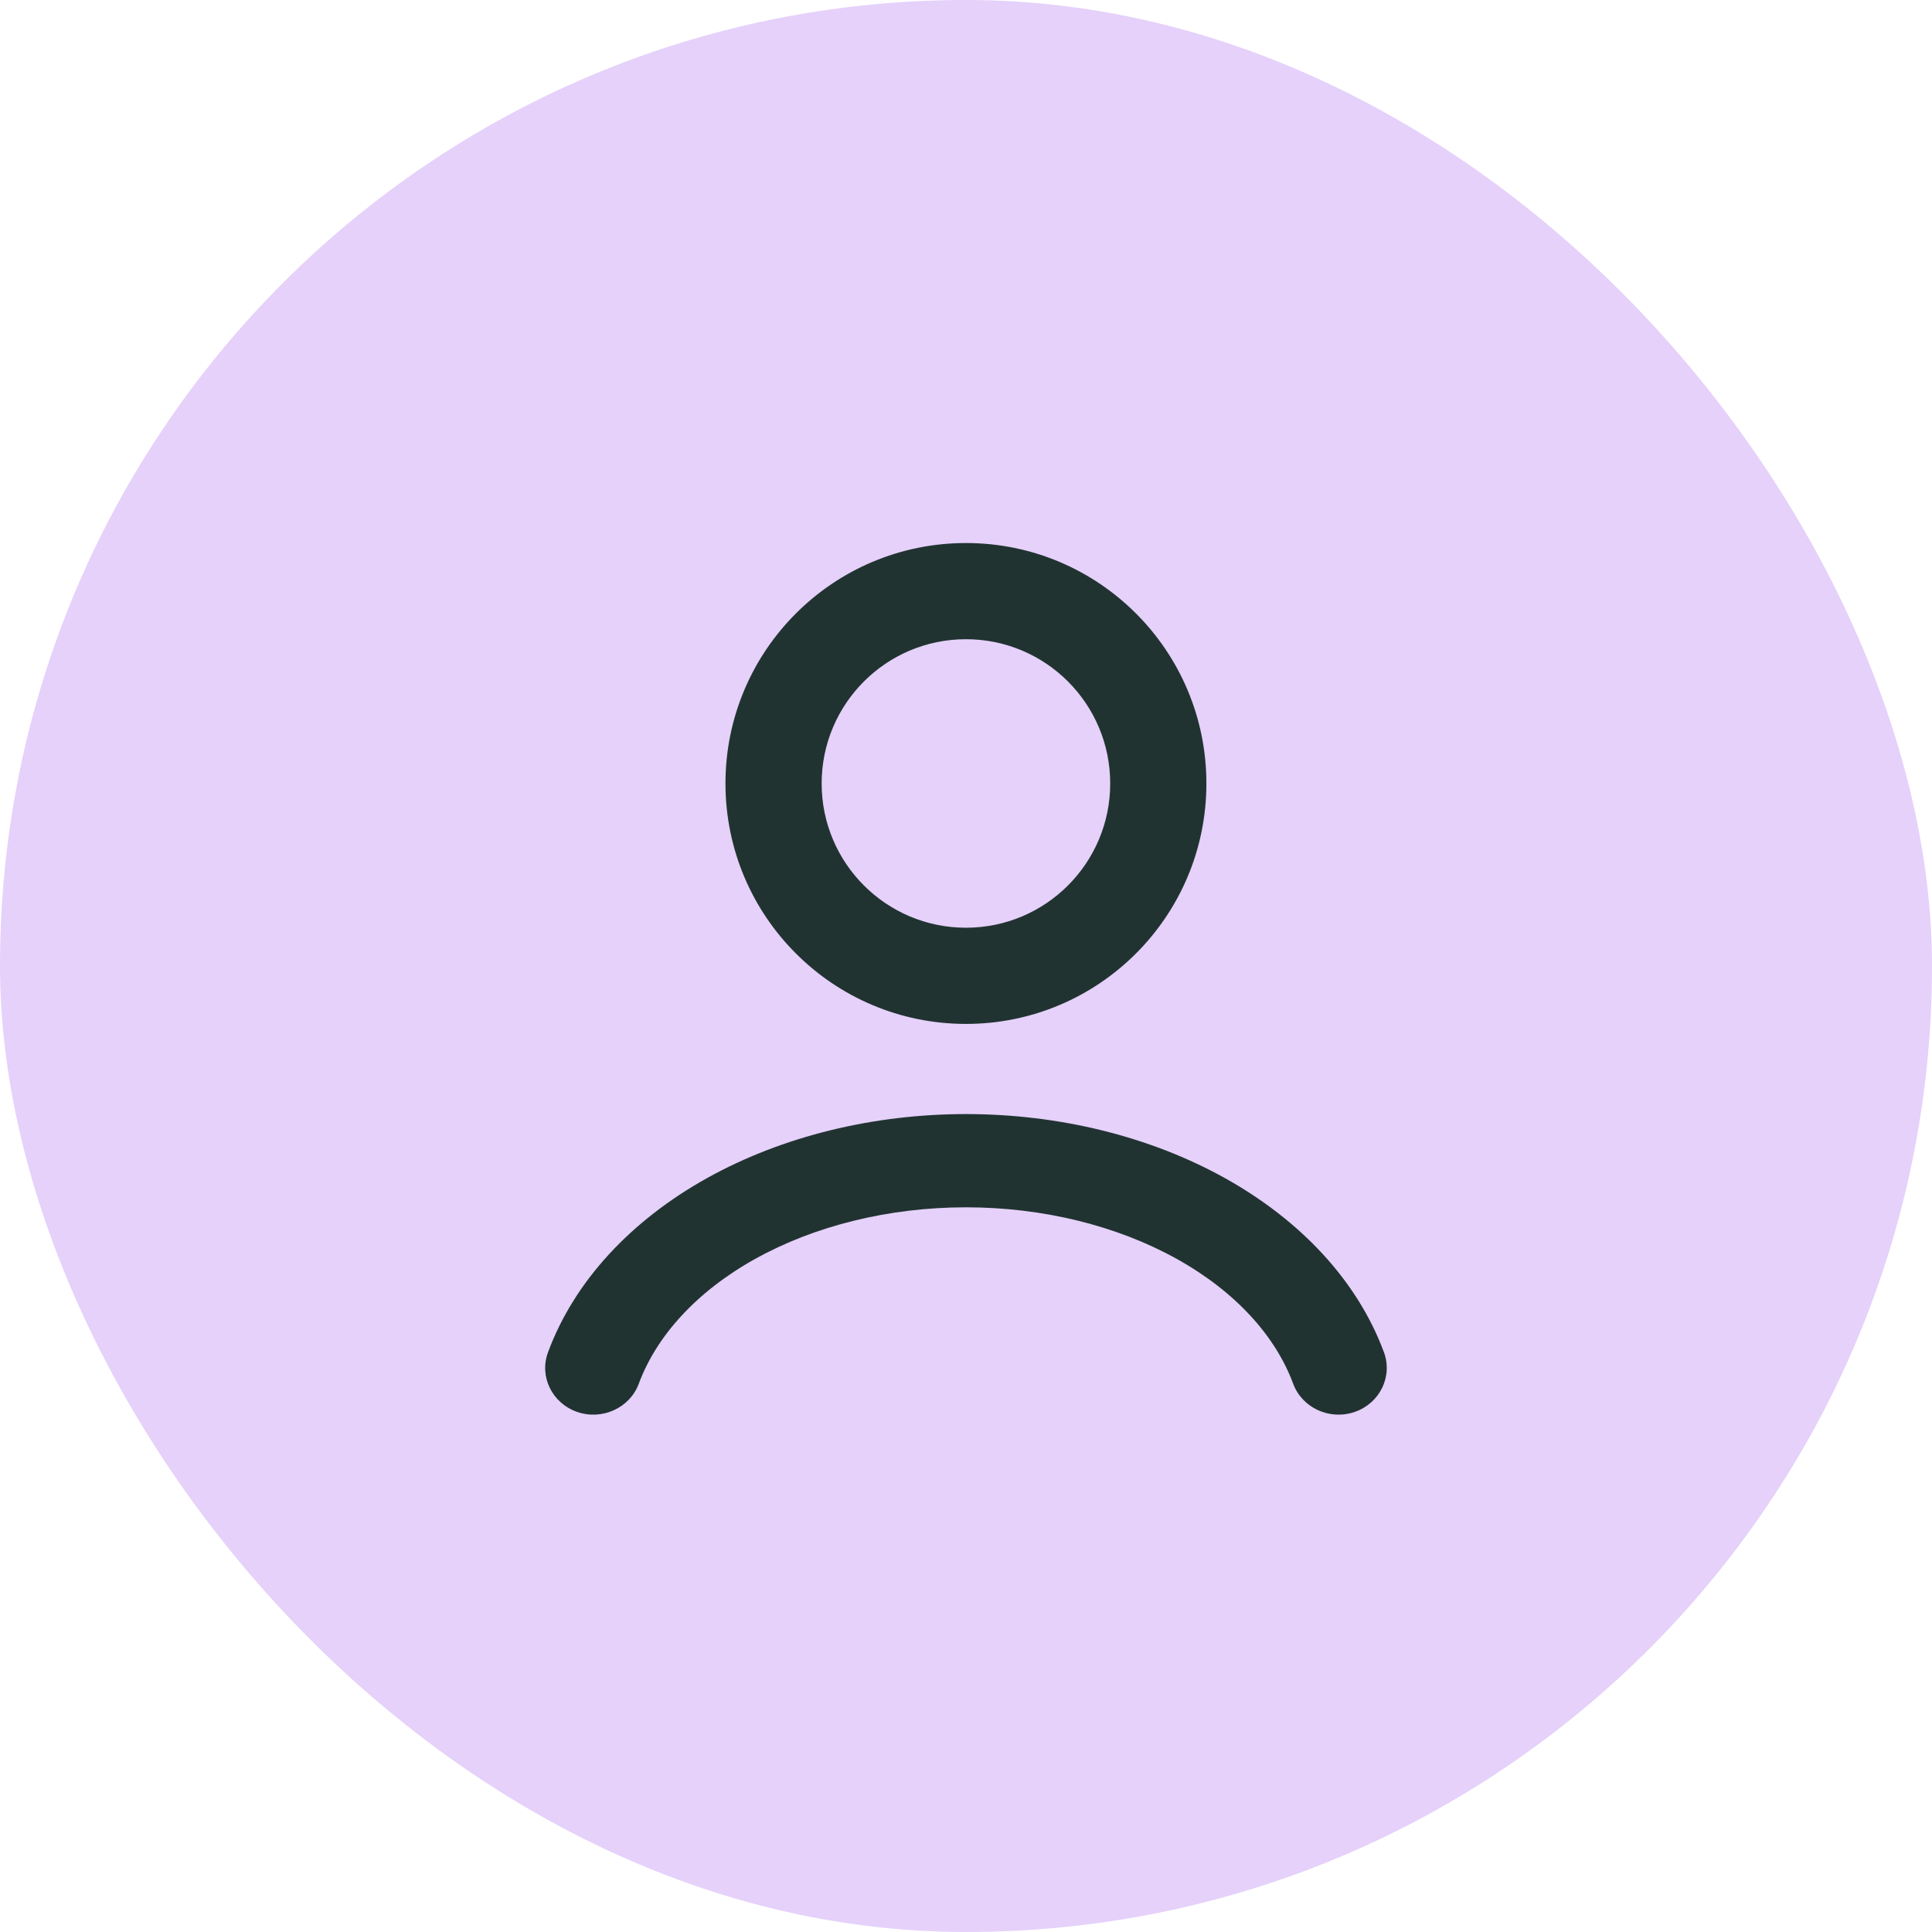
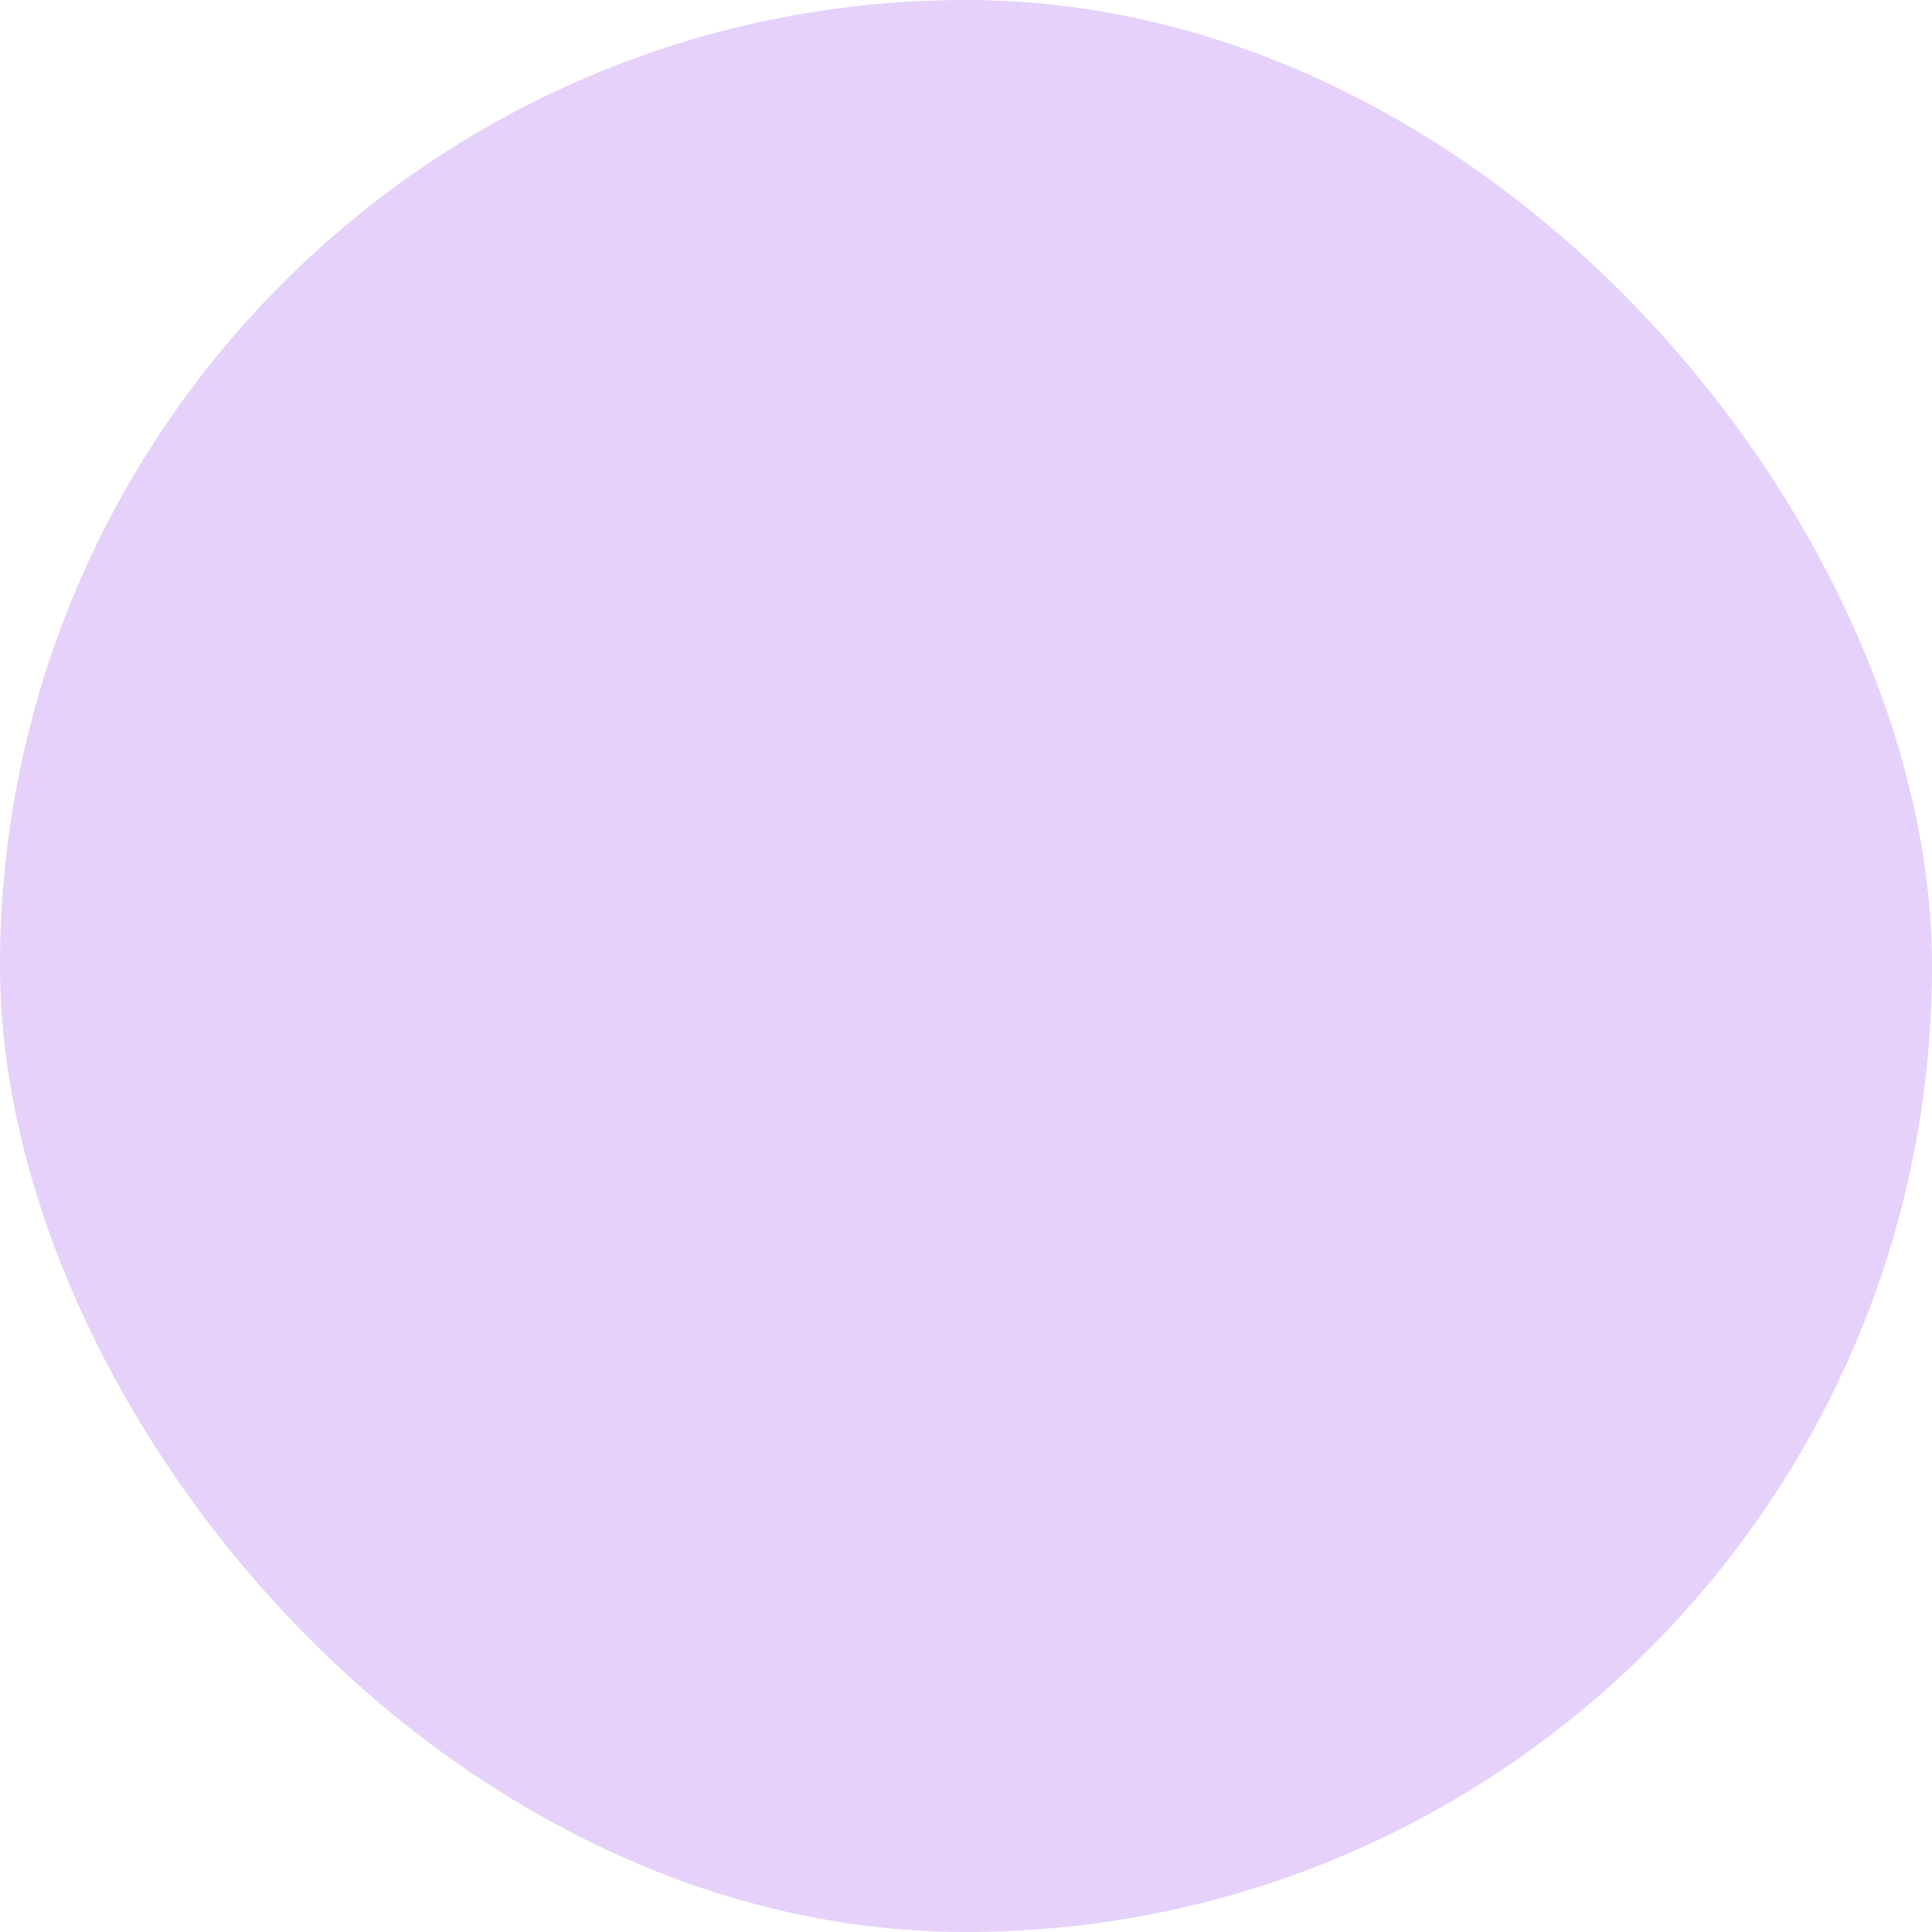
<svg xmlns="http://www.w3.org/2000/svg" width="42" height="42" viewBox="0 0 42 42" fill="none">
  <rect width="42" height="42" rx="21" fill="#E5D1FA" />
-   <path d="M21 24.219C23.011 24.219 24.989 24.699 26.627 25.61C28.264 26.521 29.509 27.837 30.086 29.398C30.28 29.926 29.996 30.505 29.451 30.694C28.906 30.882 28.307 30.607 28.112 30.08C27.733 29.056 26.873 28.086 25.581 27.367C24.29 26.649 22.679 26.246 21 26.246C19.32 26.246 17.708 26.649 16.417 27.367C15.126 28.086 14.266 29.056 13.887 30.08C13.692 30.607 13.092 30.882 12.547 30.694C12.002 30.505 11.718 29.925 11.913 29.398C12.49 27.837 13.735 26.521 15.372 25.61C17.01 24.699 18.988 24.219 21 24.219Z" fill="#213331" />
-   <path d="M24.135 17.032C24.135 15.3 22.731 13.896 20.999 13.896C19.267 13.896 17.862 15.3 17.862 17.032C17.862 18.764 19.267 20.168 20.999 20.168C22.731 20.168 24.135 18.764 24.135 17.032ZM26.226 17.032C26.226 19.919 23.886 22.259 20.999 22.259C18.112 22.259 15.771 19.919 15.771 17.032C15.771 14.145 18.112 11.805 20.999 11.805C23.886 11.805 26.226 14.145 26.226 17.032Z" fill="#213331" />
</svg>